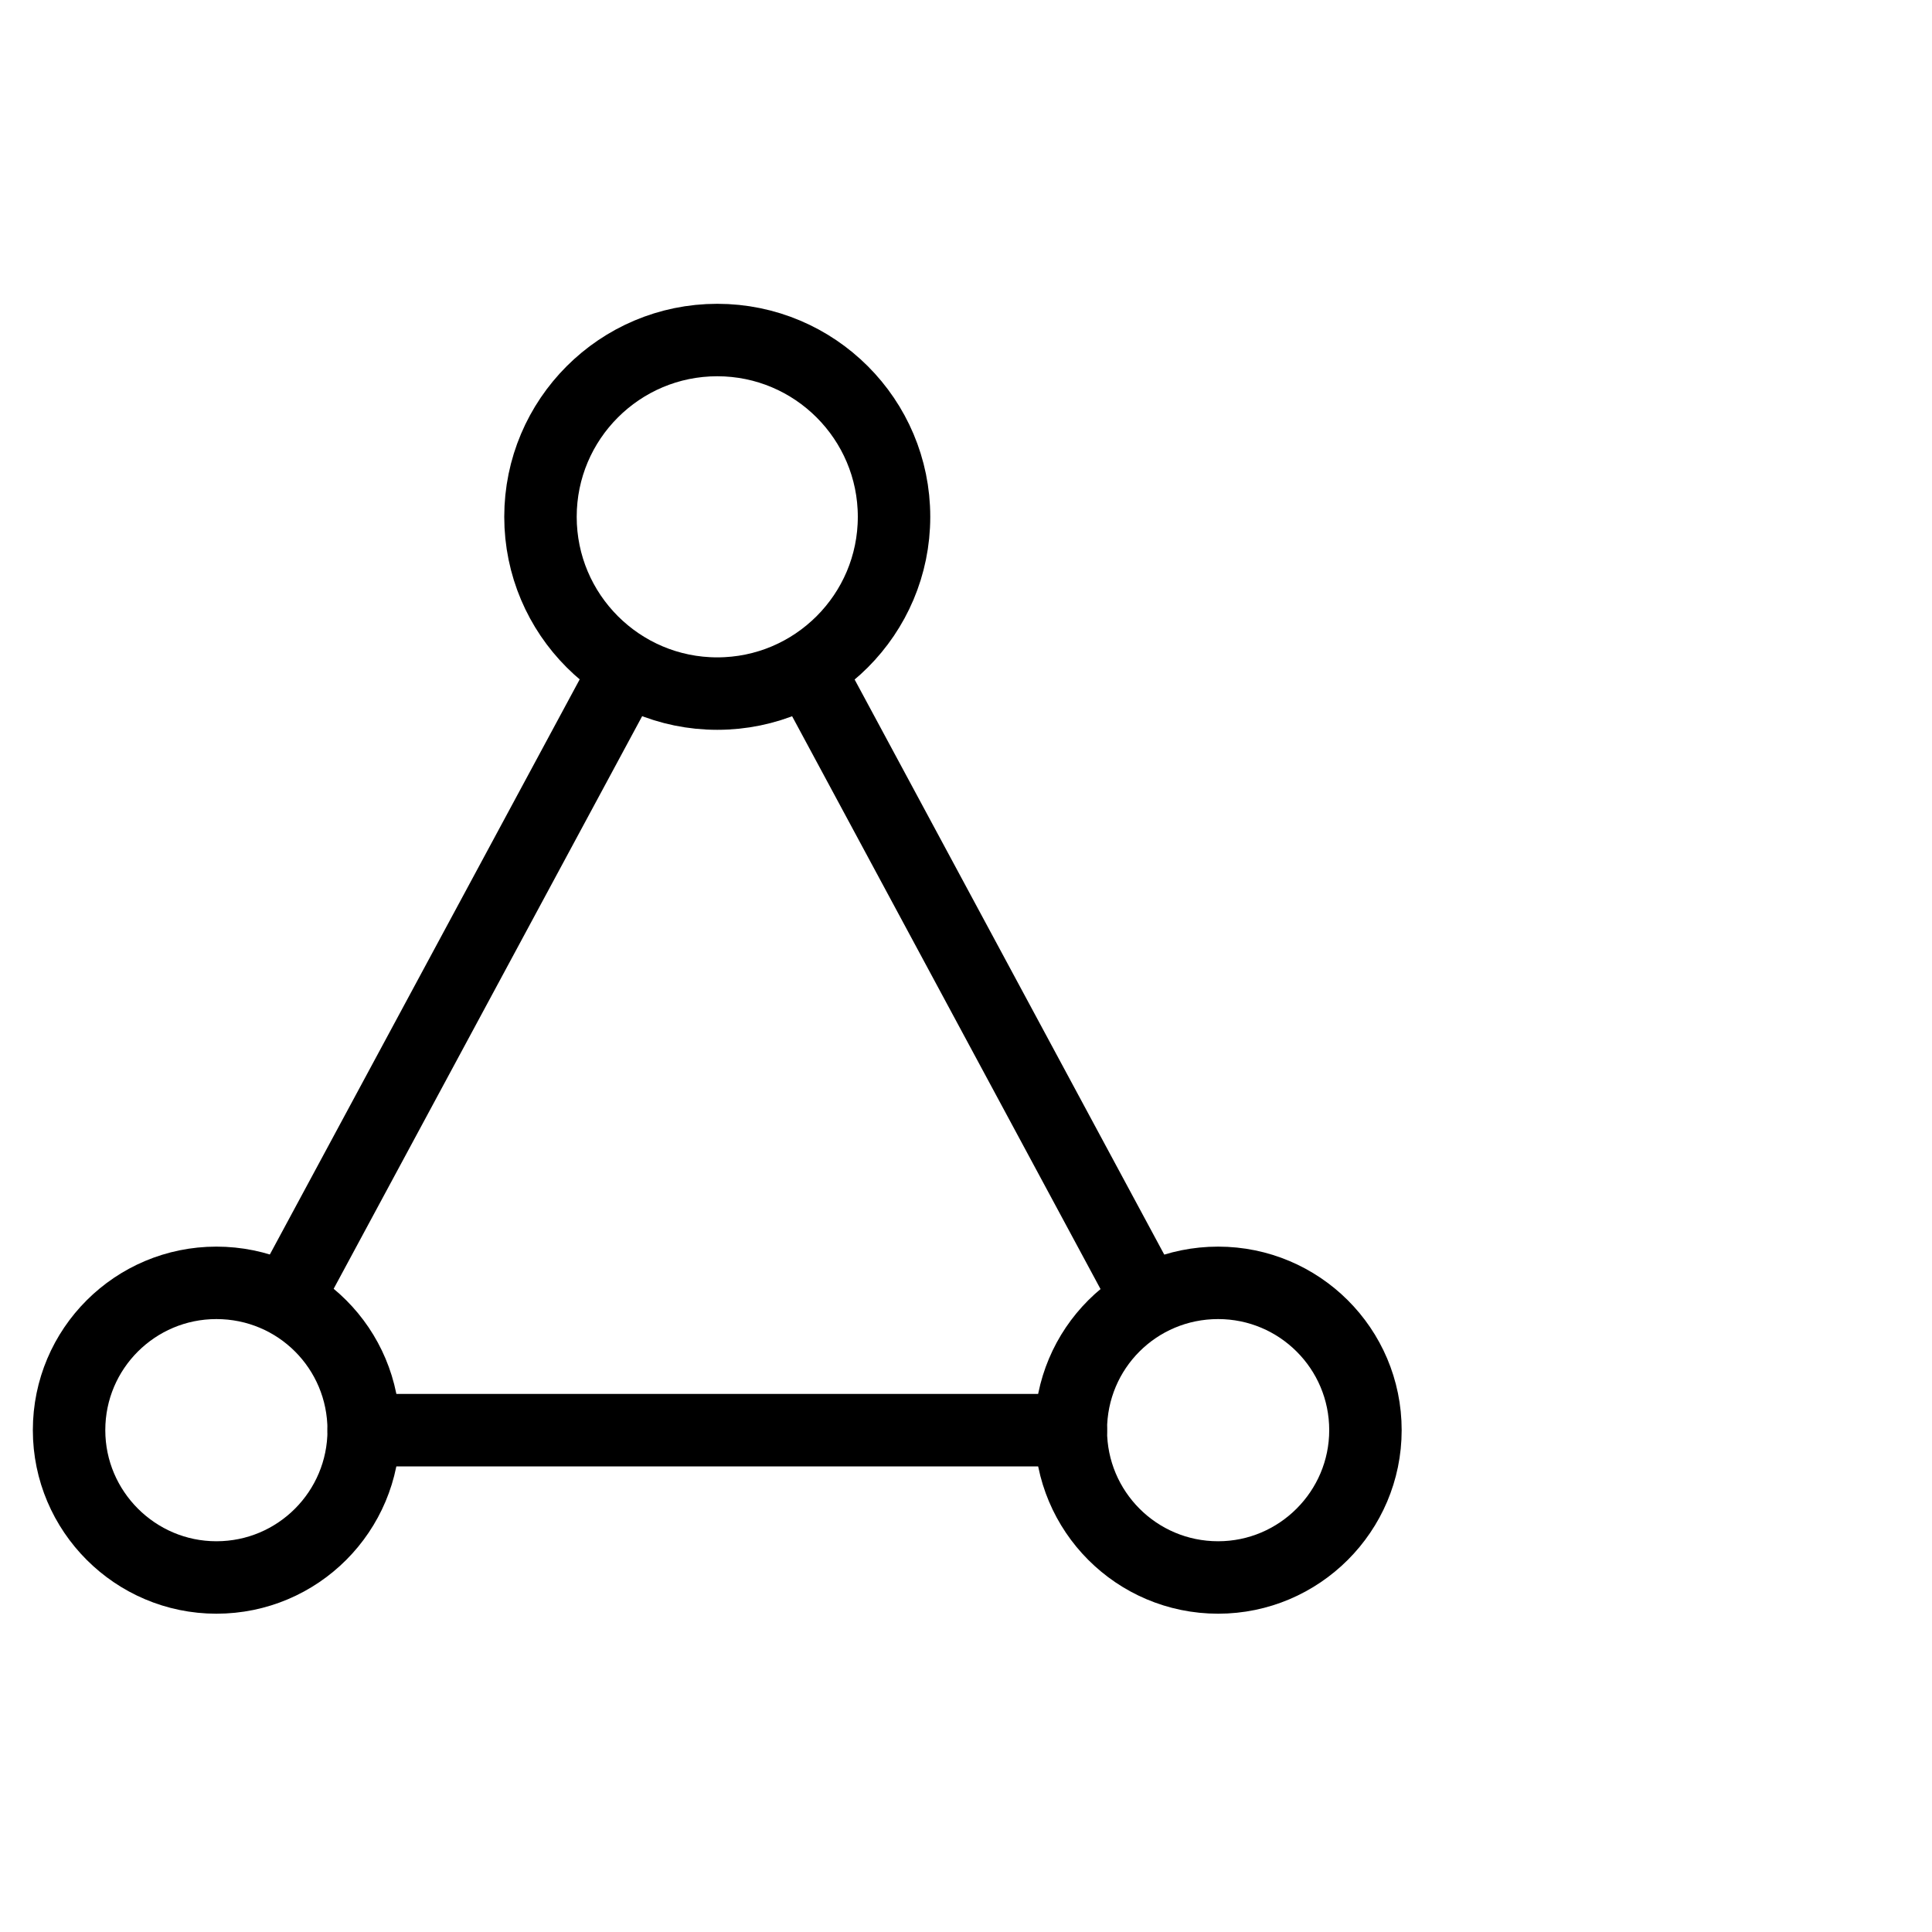
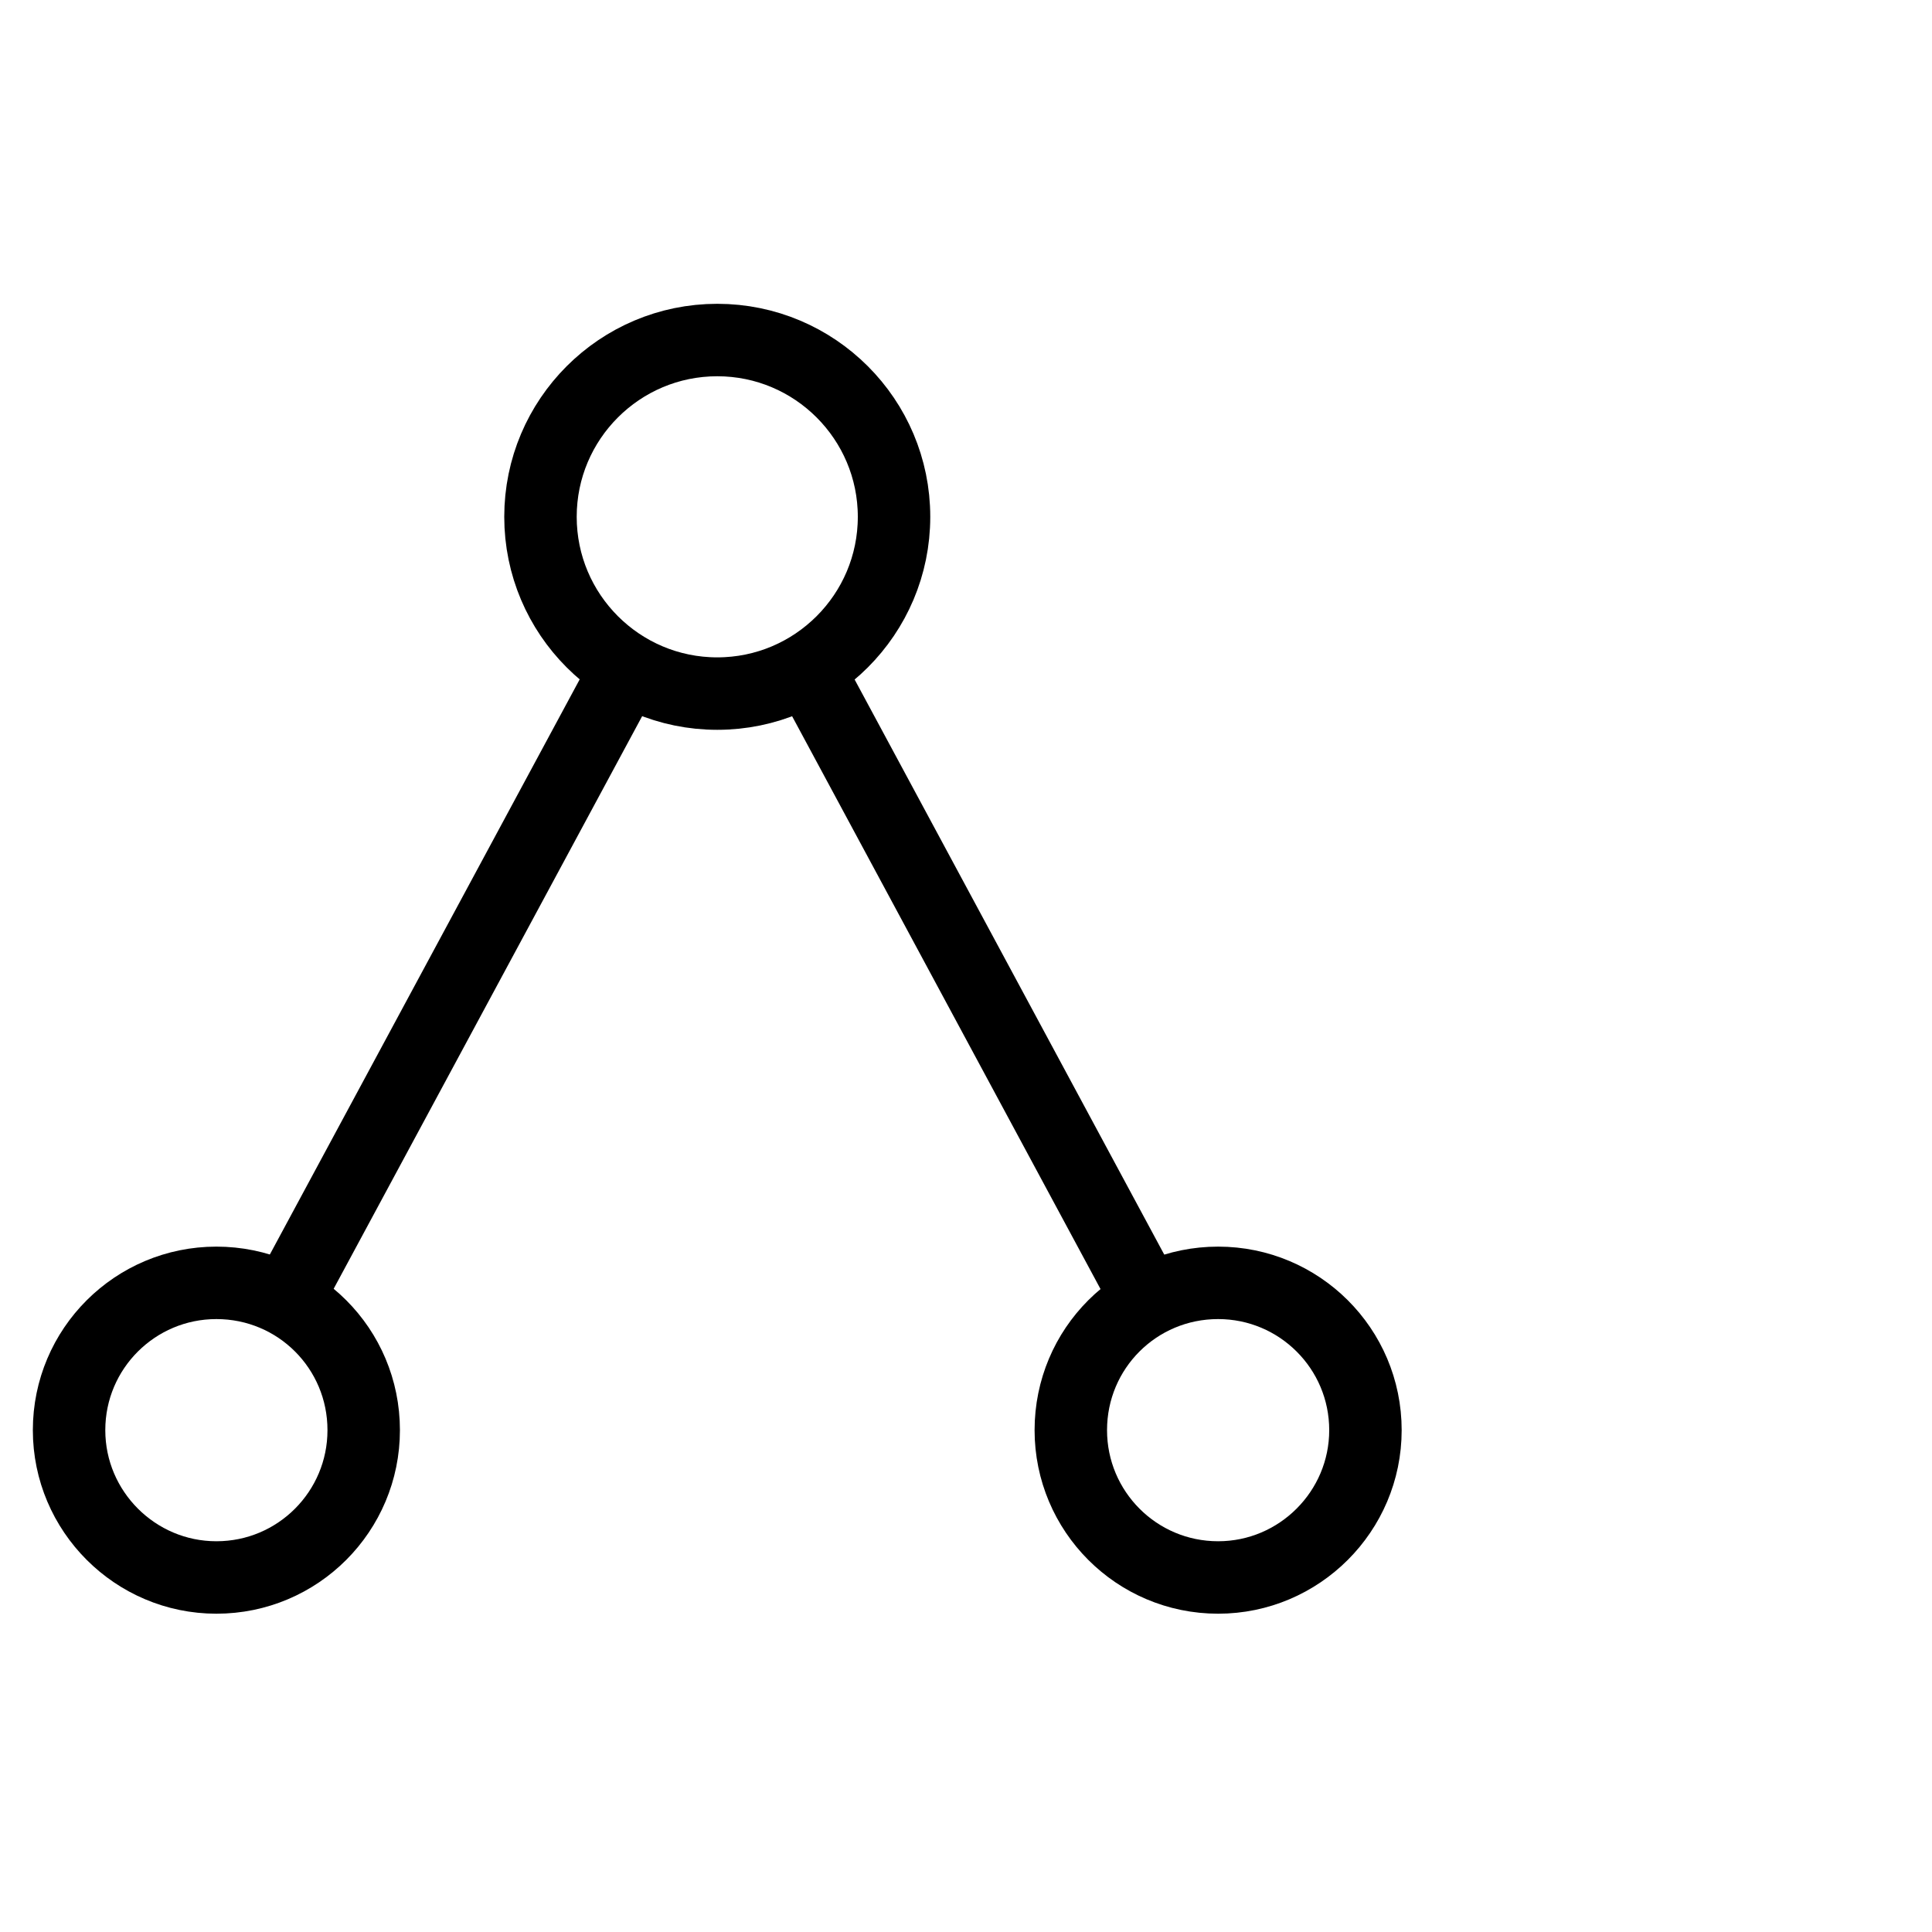
<svg xmlns="http://www.w3.org/2000/svg" width="40" height="40" viewBox="0 0 40 40" fill="none">
  <desc>
			Created with Pixso.
	</desc>
  <defs />
  <g opacity="0">
    <rect id="矩形 40" width="40" height="40" fill="#C4C4C4" fill-opacity="1" />
  </g>
  <path id="path1" d="M0.85 19.84C0.85 17.65 0.85 15.47 0.85 13.28C0.85 12.22 0.98 11.16 1.24 10.14C1.81 7.97 3.23 6.68 5.4 6.18C6.48 5.95 7.59 5.84 8.71 5.85C12.9 5.85 17.1 5.85 21.29 5.85C22.35 5.85 23.41 5.97 24.44 6.21C26.67 6.76 28.01 8.18 28.52 10.4C28.75 11.45 28.86 12.53 28.85 13.61C28.85 17.85 28.85 22.09 28.85 26.33C28.86 27.37 28.73 28.42 28.49 29.44C27.94 31.68 26.52 33.01 24.3 33.52C23.21 33.76 22.1 33.87 20.98 33.85C16.81 33.85 12.63 33.85 8.46 33.85C7.39 33.86 6.32 33.74 5.28 33.49C3.04 32.95 1.69 31.53 1.18 29.29C0.92 28.15 0.85 27.01 0.85 25.86C0.85 23.85 0.85 21.85 0.85 19.84Z" fill="#FFFFFF" fill-opacity="0" fill-rule="nonzero" />
  <path id="path1" d="M0.85 13.28C0.85 12.22 0.98 11.16 1.24 10.14C1.81 7.97 3.23 6.68 5.4 6.18C6.48 5.95 7.59 5.84 8.71 5.85C12.9 5.85 17.1 5.85 21.29 5.85C22.35 5.85 23.41 5.97 24.44 6.21C26.67 6.76 28.01 8.18 28.52 10.4C28.75 11.45 28.86 12.53 28.85 13.61C28.85 17.85 28.85 22.09 28.85 26.33C28.86 27.37 28.73 28.42 28.49 29.44C27.94 31.68 26.52 33.01 24.3 33.52C23.21 33.76 22.1 33.87 20.98 33.85C16.81 33.85 12.63 33.85 8.46 33.85C7.39 33.86 6.32 33.74 5.28 33.49C3.04 32.95 1.69 31.53 1.18 29.29C0.92 28.15 0.85 27.01 0.85 25.86C0.85 23.85 0.85 21.85 0.85 19.84C0.85 17.65 0.85 15.47 0.85 13.28Z" stroke="#FFFFFF" stroke-opacity="0" stroke-width="1.75" />
  <path id="path4" d="M24.38 26.51L24.4 26.52C24.6 26.89 24.47 27.34 24.1 27.54C23.73 27.74 23.28 27.6 23.08 27.23L23.09 27.21L24.38 26.51ZM16.09 14.22L16.07 14.22C15.87 13.85 16 13.4 16.37 13.2C16.74 13 17.19 13.14 17.39 13.5L17.38 13.53L16.09 14.22ZM12.32 13.53L12.31 13.5C12.51 13.13 12.96 12.99 13.33 13.19C13.7 13.39 13.83 13.84 13.63 14.21L13.61 14.22L12.32 13.53ZM6.6 27.21L6.61 27.24C6.41 27.61 5.96 27.74 5.59 27.54C5.22 27.34 5.09 26.9 5.29 26.53L5.32 26.52L6.6 27.21ZM7.55 30.34L7.53 30.36C7.11 30.36 6.78 30.03 6.78 29.61C6.78 29.19 7.11 28.86 7.53 28.86L7.55 28.88L7.55 30.34ZM22.15 28.88L22.17 28.86C22.59 28.86 22.92 29.19 22.92 29.61C22.92 30.03 22.59 30.36 22.17 30.36L22.15 30.34L22.15 28.88Z" fill="#000000" fill-opacity="0" fill-rule="nonzero" />
-   <path id="path4" d="M23.74 26.88L16.73 13.86M12.97 13.85L5.95 26.88M7.53 29.61L22.17 29.61" stroke="#000000" stroke-opacity="1" stroke-width="1.5" stroke-linejoin="round" stroke-linecap="round" />
-   <path id="path6" d="M4.48 32.66C6.17 32.66 7.53 31.29 7.53 29.61C7.53 27.92 6.17 26.56 4.48 26.56C2.8 26.56 1.43 27.92 1.43 29.61C1.43 31.29 2.8 32.66 4.48 32.66ZM25.22 32.66C26.9 32.66 28.27 31.29 28.27 29.61C28.27 27.92 26.9 26.56 25.22 26.56C23.53 26.56 22.17 27.92 22.17 29.61C22.17 31.29 23.53 32.66 25.22 32.66ZM14.85 14.36C16.87 14.36 18.51 12.72 18.51 10.7C18.51 8.68 16.87 7.04 14.85 7.04C12.83 7.04 11.19 8.68 11.19 10.7C11.19 12.72 12.83 14.36 14.85 14.36Z" fill="#FFFFFF" fill-opacity="0" fill-rule="evenodd" />
+   <path id="path4" d="M23.74 26.88L16.73 13.86M12.97 13.85L5.95 26.88M7.53 29.61" stroke="#000000" stroke-opacity="1" stroke-width="1.5" stroke-linejoin="round" stroke-linecap="round" />
  <path id="path6" d="M7.53 29.61C7.53 27.92 6.17 26.56 4.48 26.56C2.8 26.56 1.43 27.92 1.43 29.61C1.43 31.29 2.8 32.66 4.48 32.66C6.17 32.66 7.53 31.29 7.53 29.61ZM28.27 29.61C28.27 27.92 26.9 26.56 25.22 26.56C23.53 26.56 22.17 27.92 22.17 29.61C22.17 31.29 23.53 32.66 25.22 32.66C26.9 32.66 28.27 31.29 28.27 29.61ZM18.51 10.7C18.51 8.68 16.87 7.04 14.85 7.04C12.83 7.04 11.19 8.68 11.19 10.7C11.19 12.72 12.83 14.36 14.85 14.36C16.87 14.36 18.51 12.72 18.51 10.7Z" stroke="#000000" stroke-opacity="1" stroke-width="1.5" stroke-linejoin="round" />
</svg>